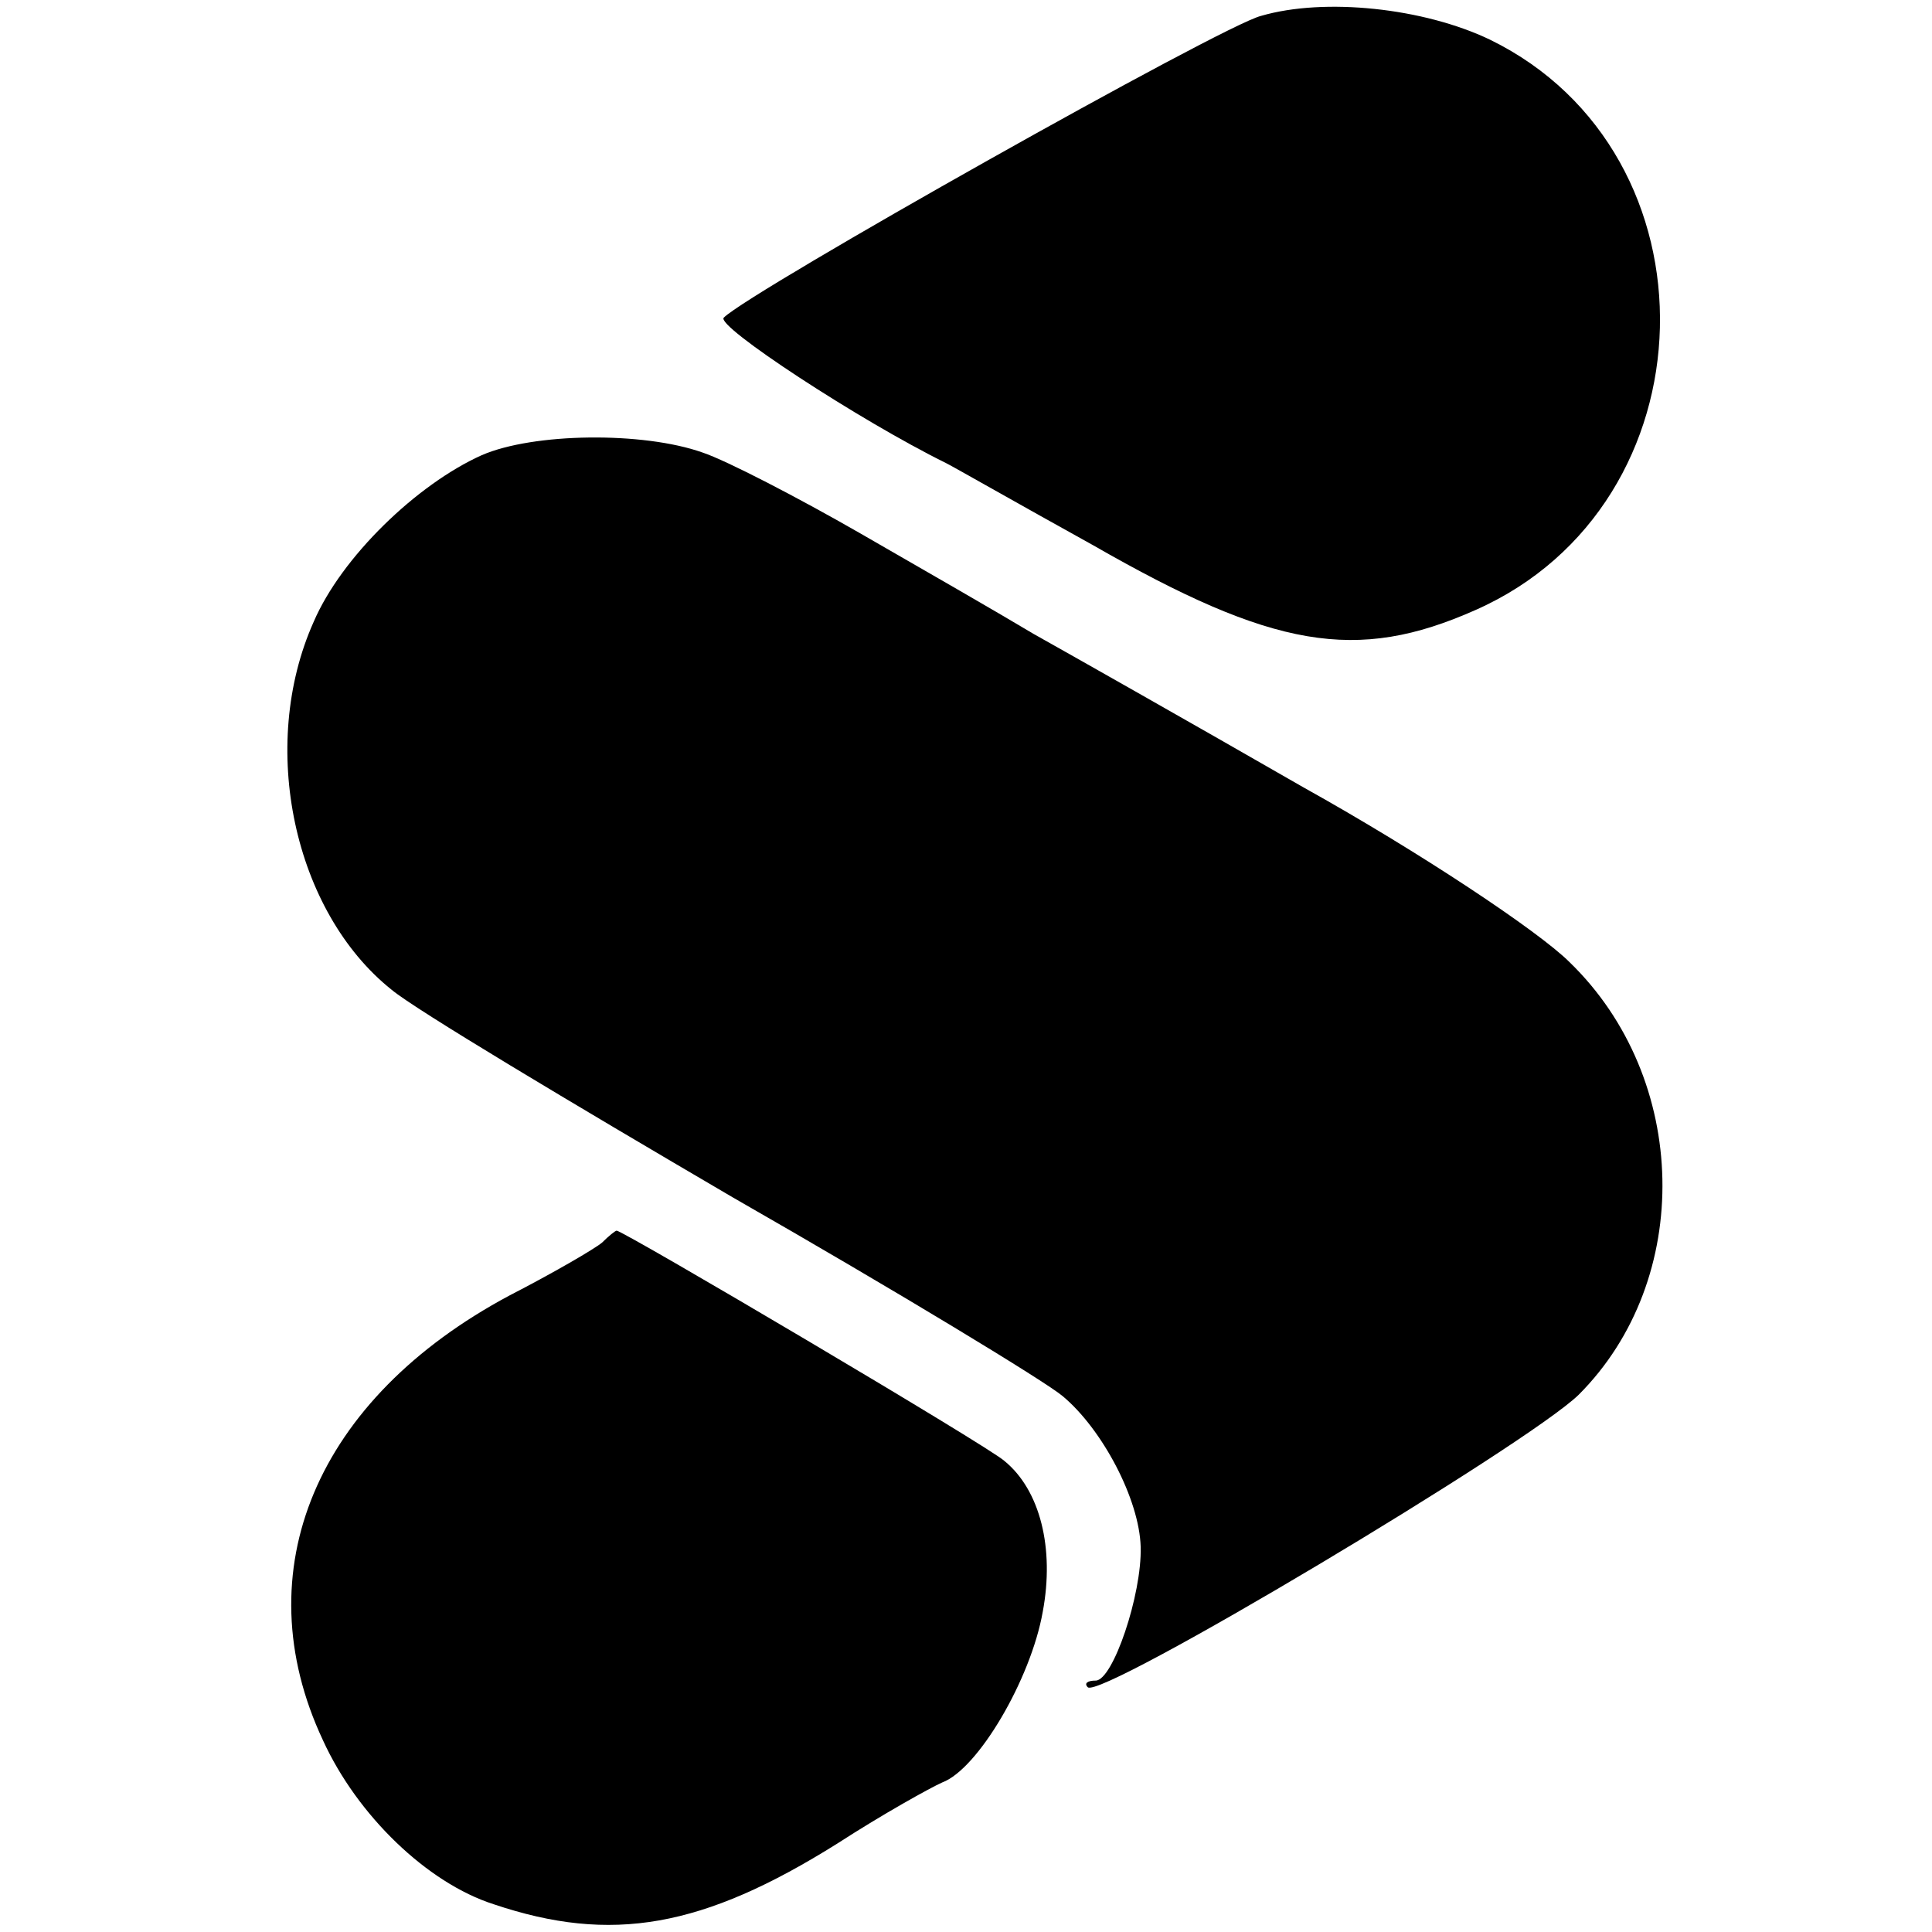
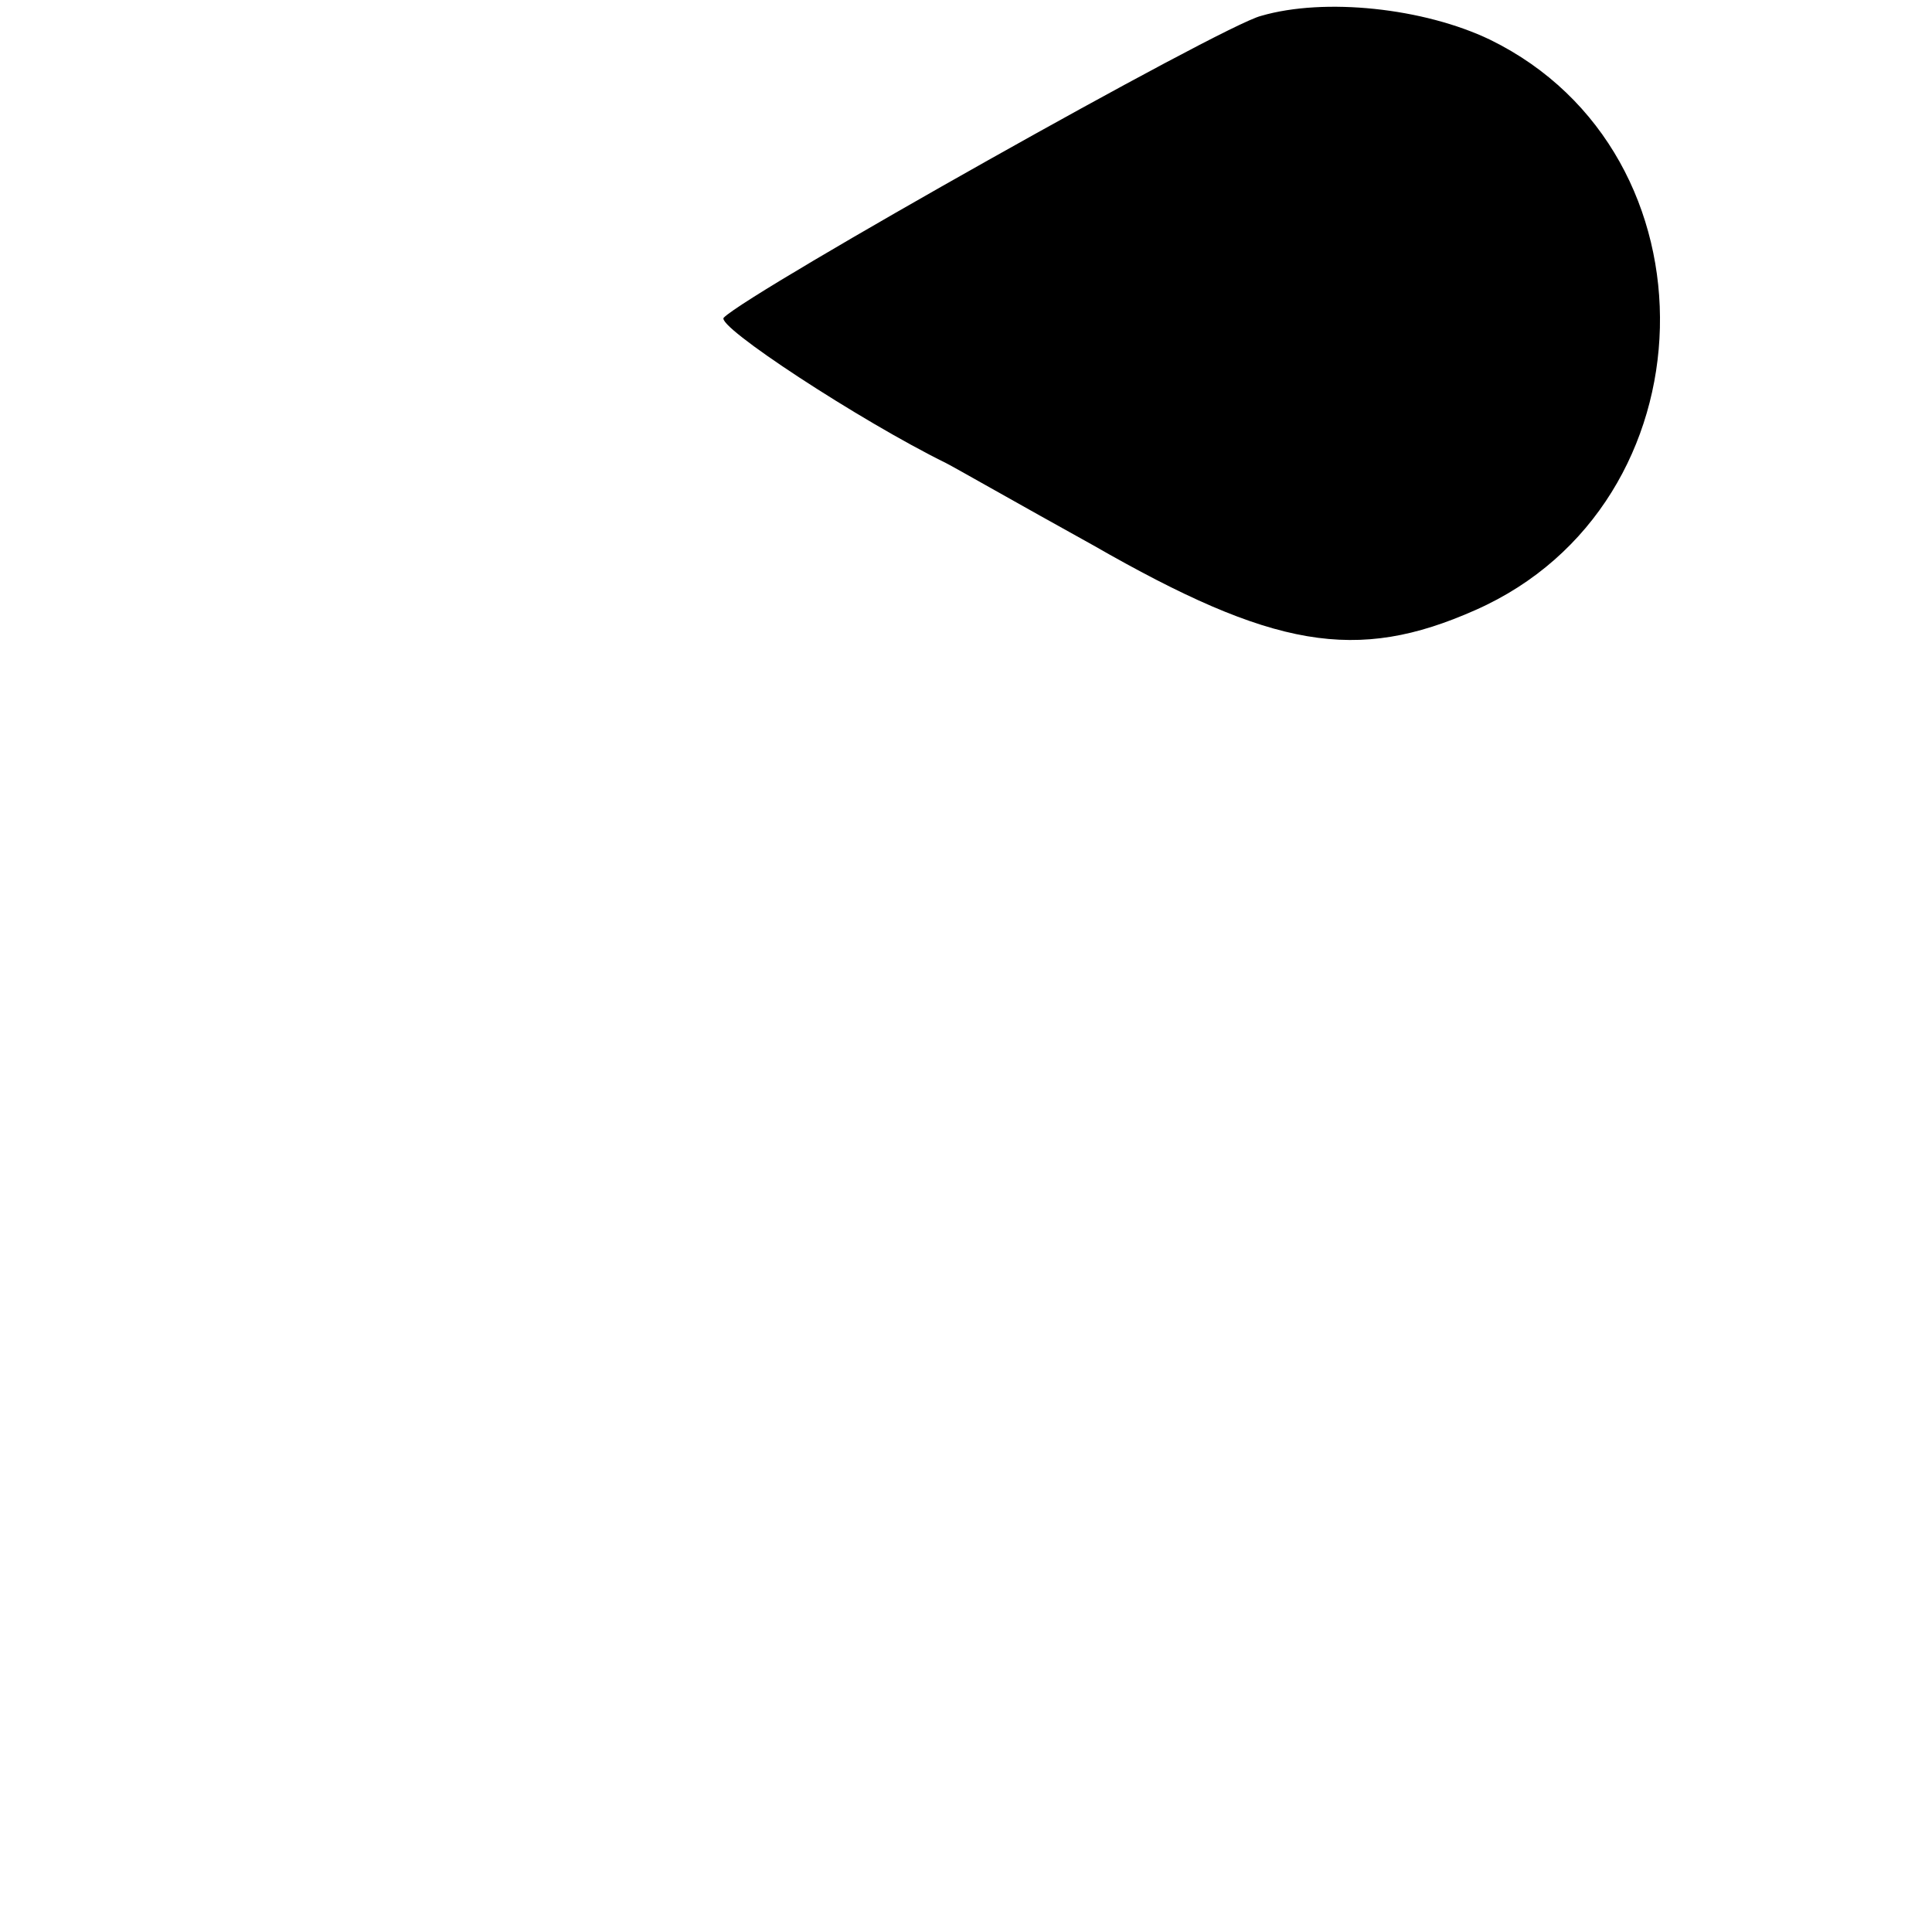
<svg xmlns="http://www.w3.org/2000/svg" version="1.0" width="146pt" height="146pt" viewBox="0 0 146 146" preserveAspectRatio="xMidYMid meet">
  <g transform="translate(0,146) scale(0.1,-0.1)" fill="#000000" stroke="none">
    <path d="M953 1448 c-29 -7 -386 -208 -406 -228 -7 -6 103 -78 168 -110 6 -3 55 -31 111 -62 136 -78 199 -89 289 -49 181 80 187 345 11 431 -50 24 -125 32 -173 18z" />
-     <path d="M364 1116 c-49 -22 -106 -77 -127 -126 -42 -94 -15 -219 59 -278 18 -15 135 -85 258 -157 124 -71 236 -139 249 -150 30 -25 58 -78 59 -114 1 -36 -21 -101 -34 -101 -6 0 -9 -2 -6 -5 9 -10 332 183 371 221 87 87 84 239 -7 327 -23 23 -113 83 -201 132 -87 50 -179 102 -204 116 -25 15 -84 49 -131 76 -47 27 -101 55 -119 61 -45 16 -128 15 -167 -2z" />
-     <path d="M455 521 c-6 -5 -37 -23 -70 -40 -146 -78 -201 -208 -141 -336 26 -57 79 -108 129 -124 89 -30 158 -18 260 46 34 22 70 42 79 46 27 10 67 78 76 129 9 48 -2 92 -29 114 -12 11 -288 174 -293 174 -1 0 -6 -4 -11 -9z" />
  </g>
</svg>